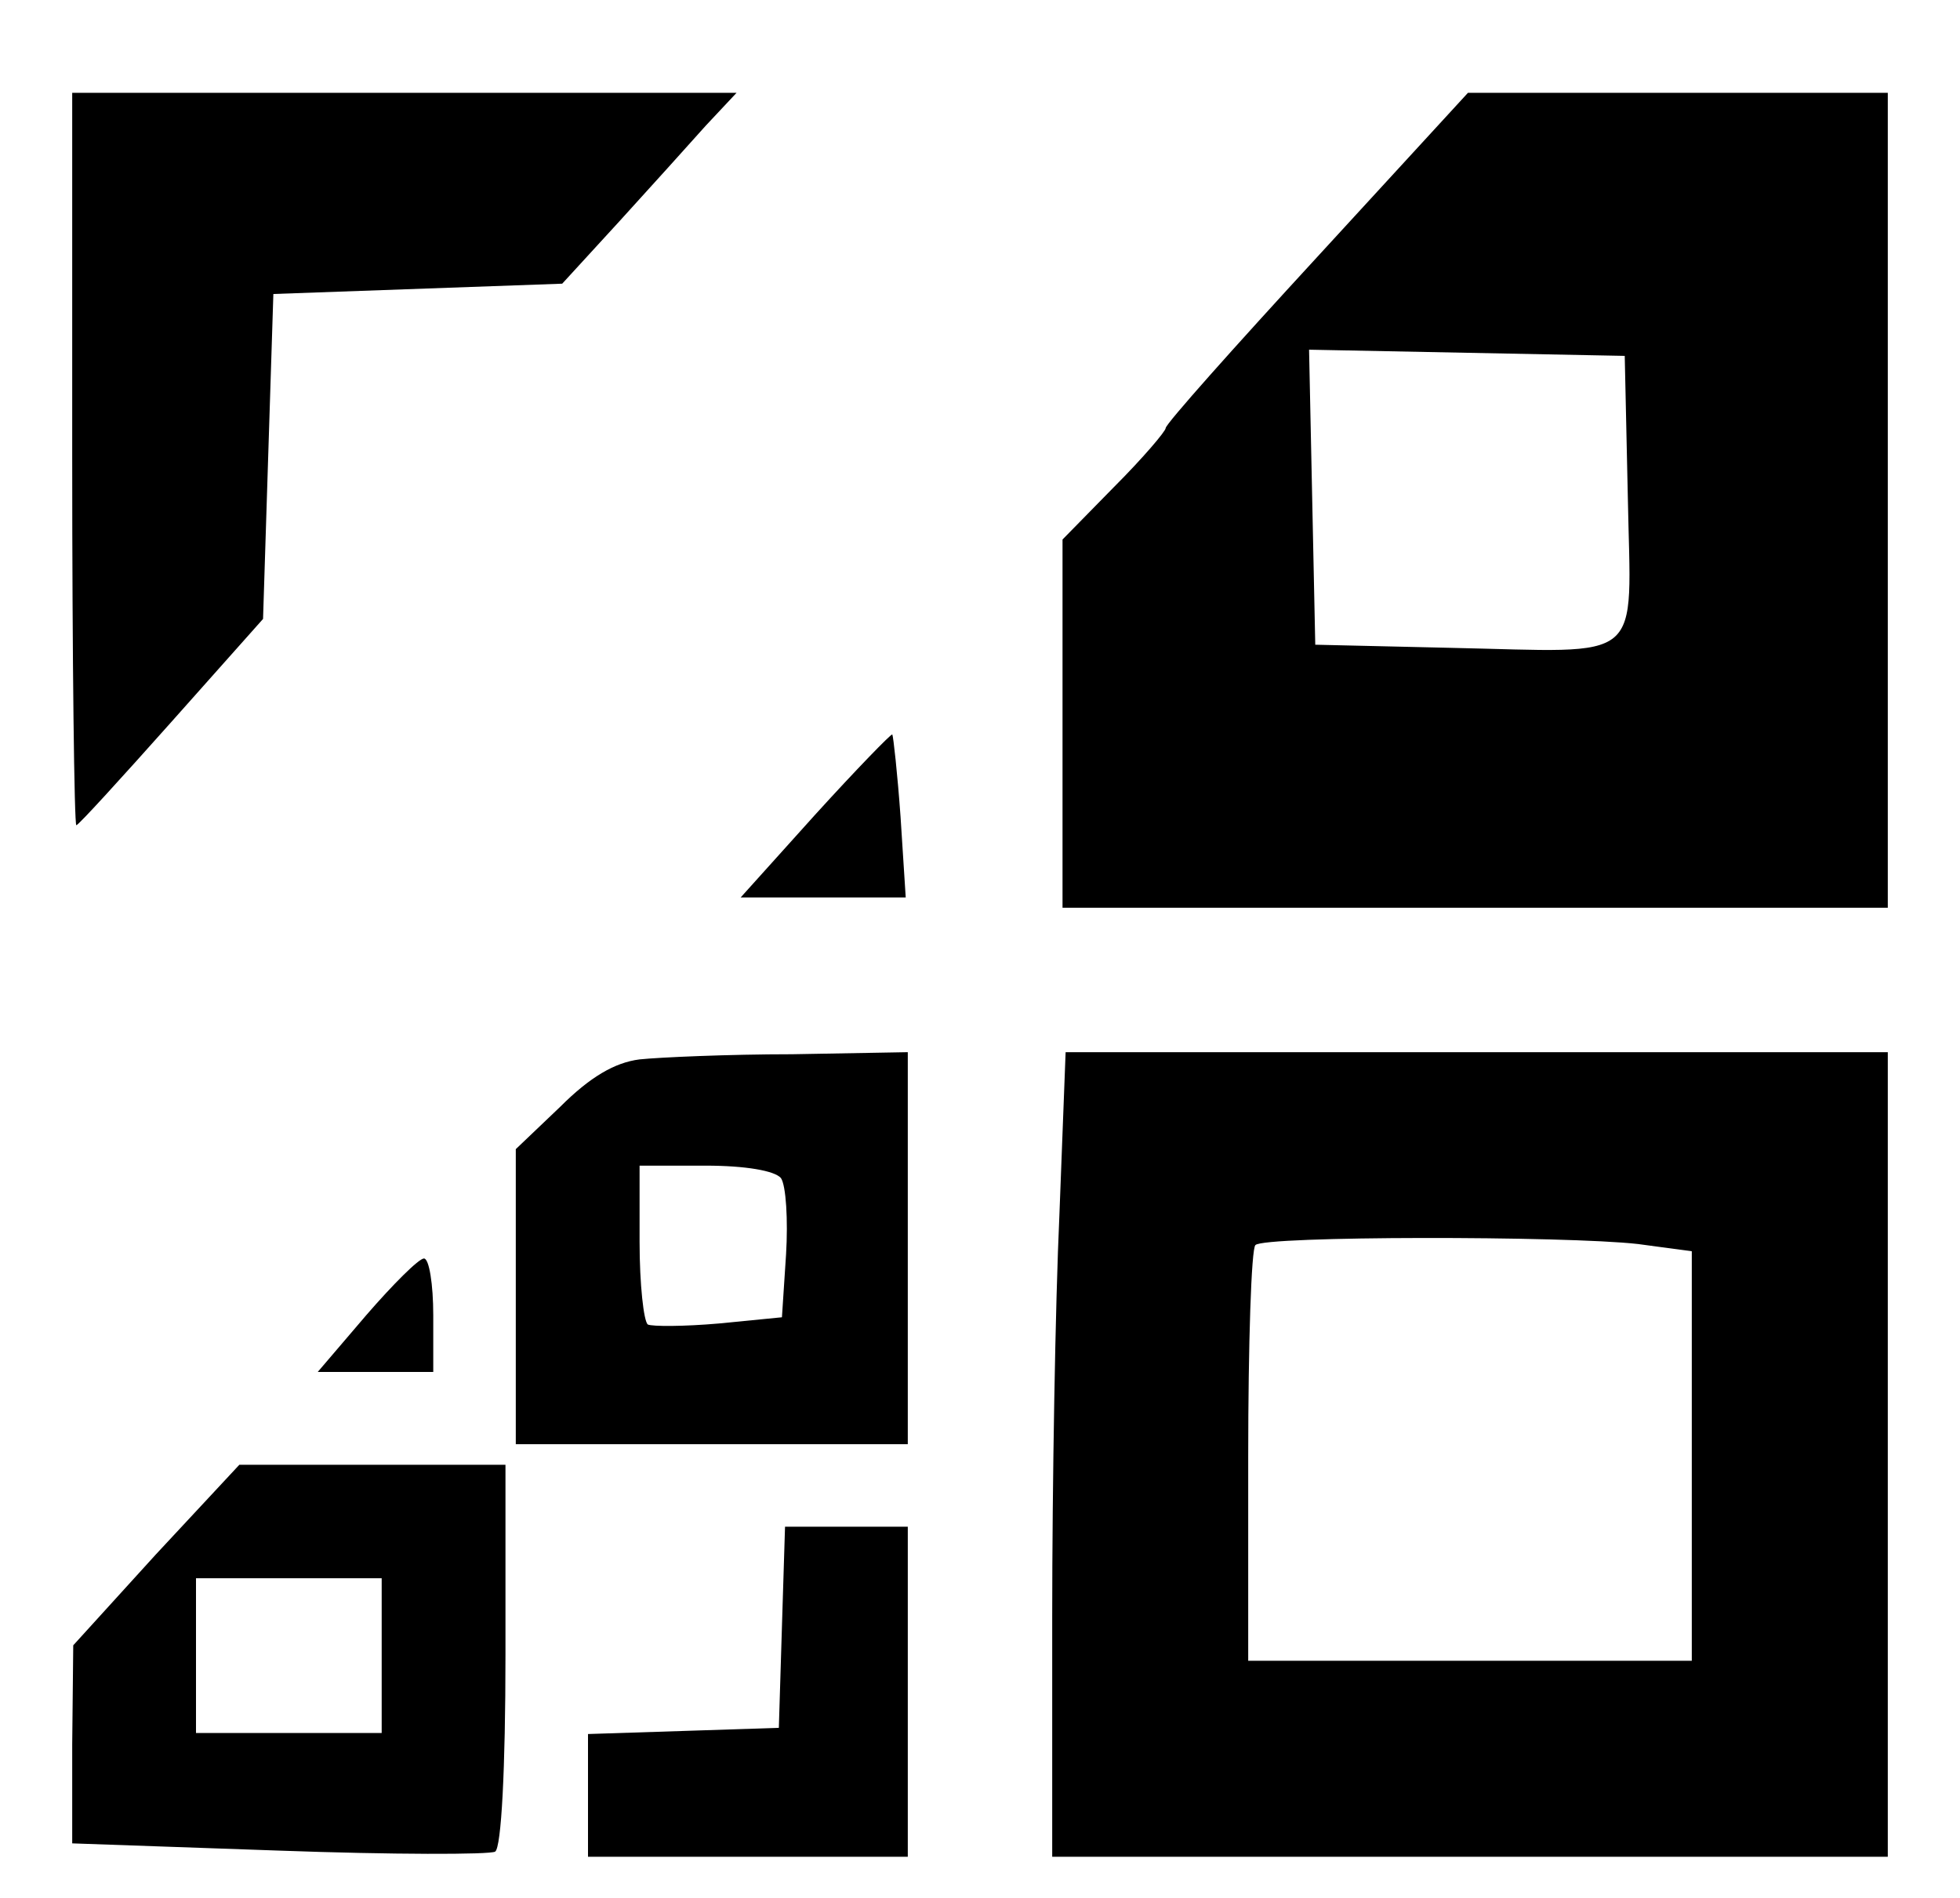
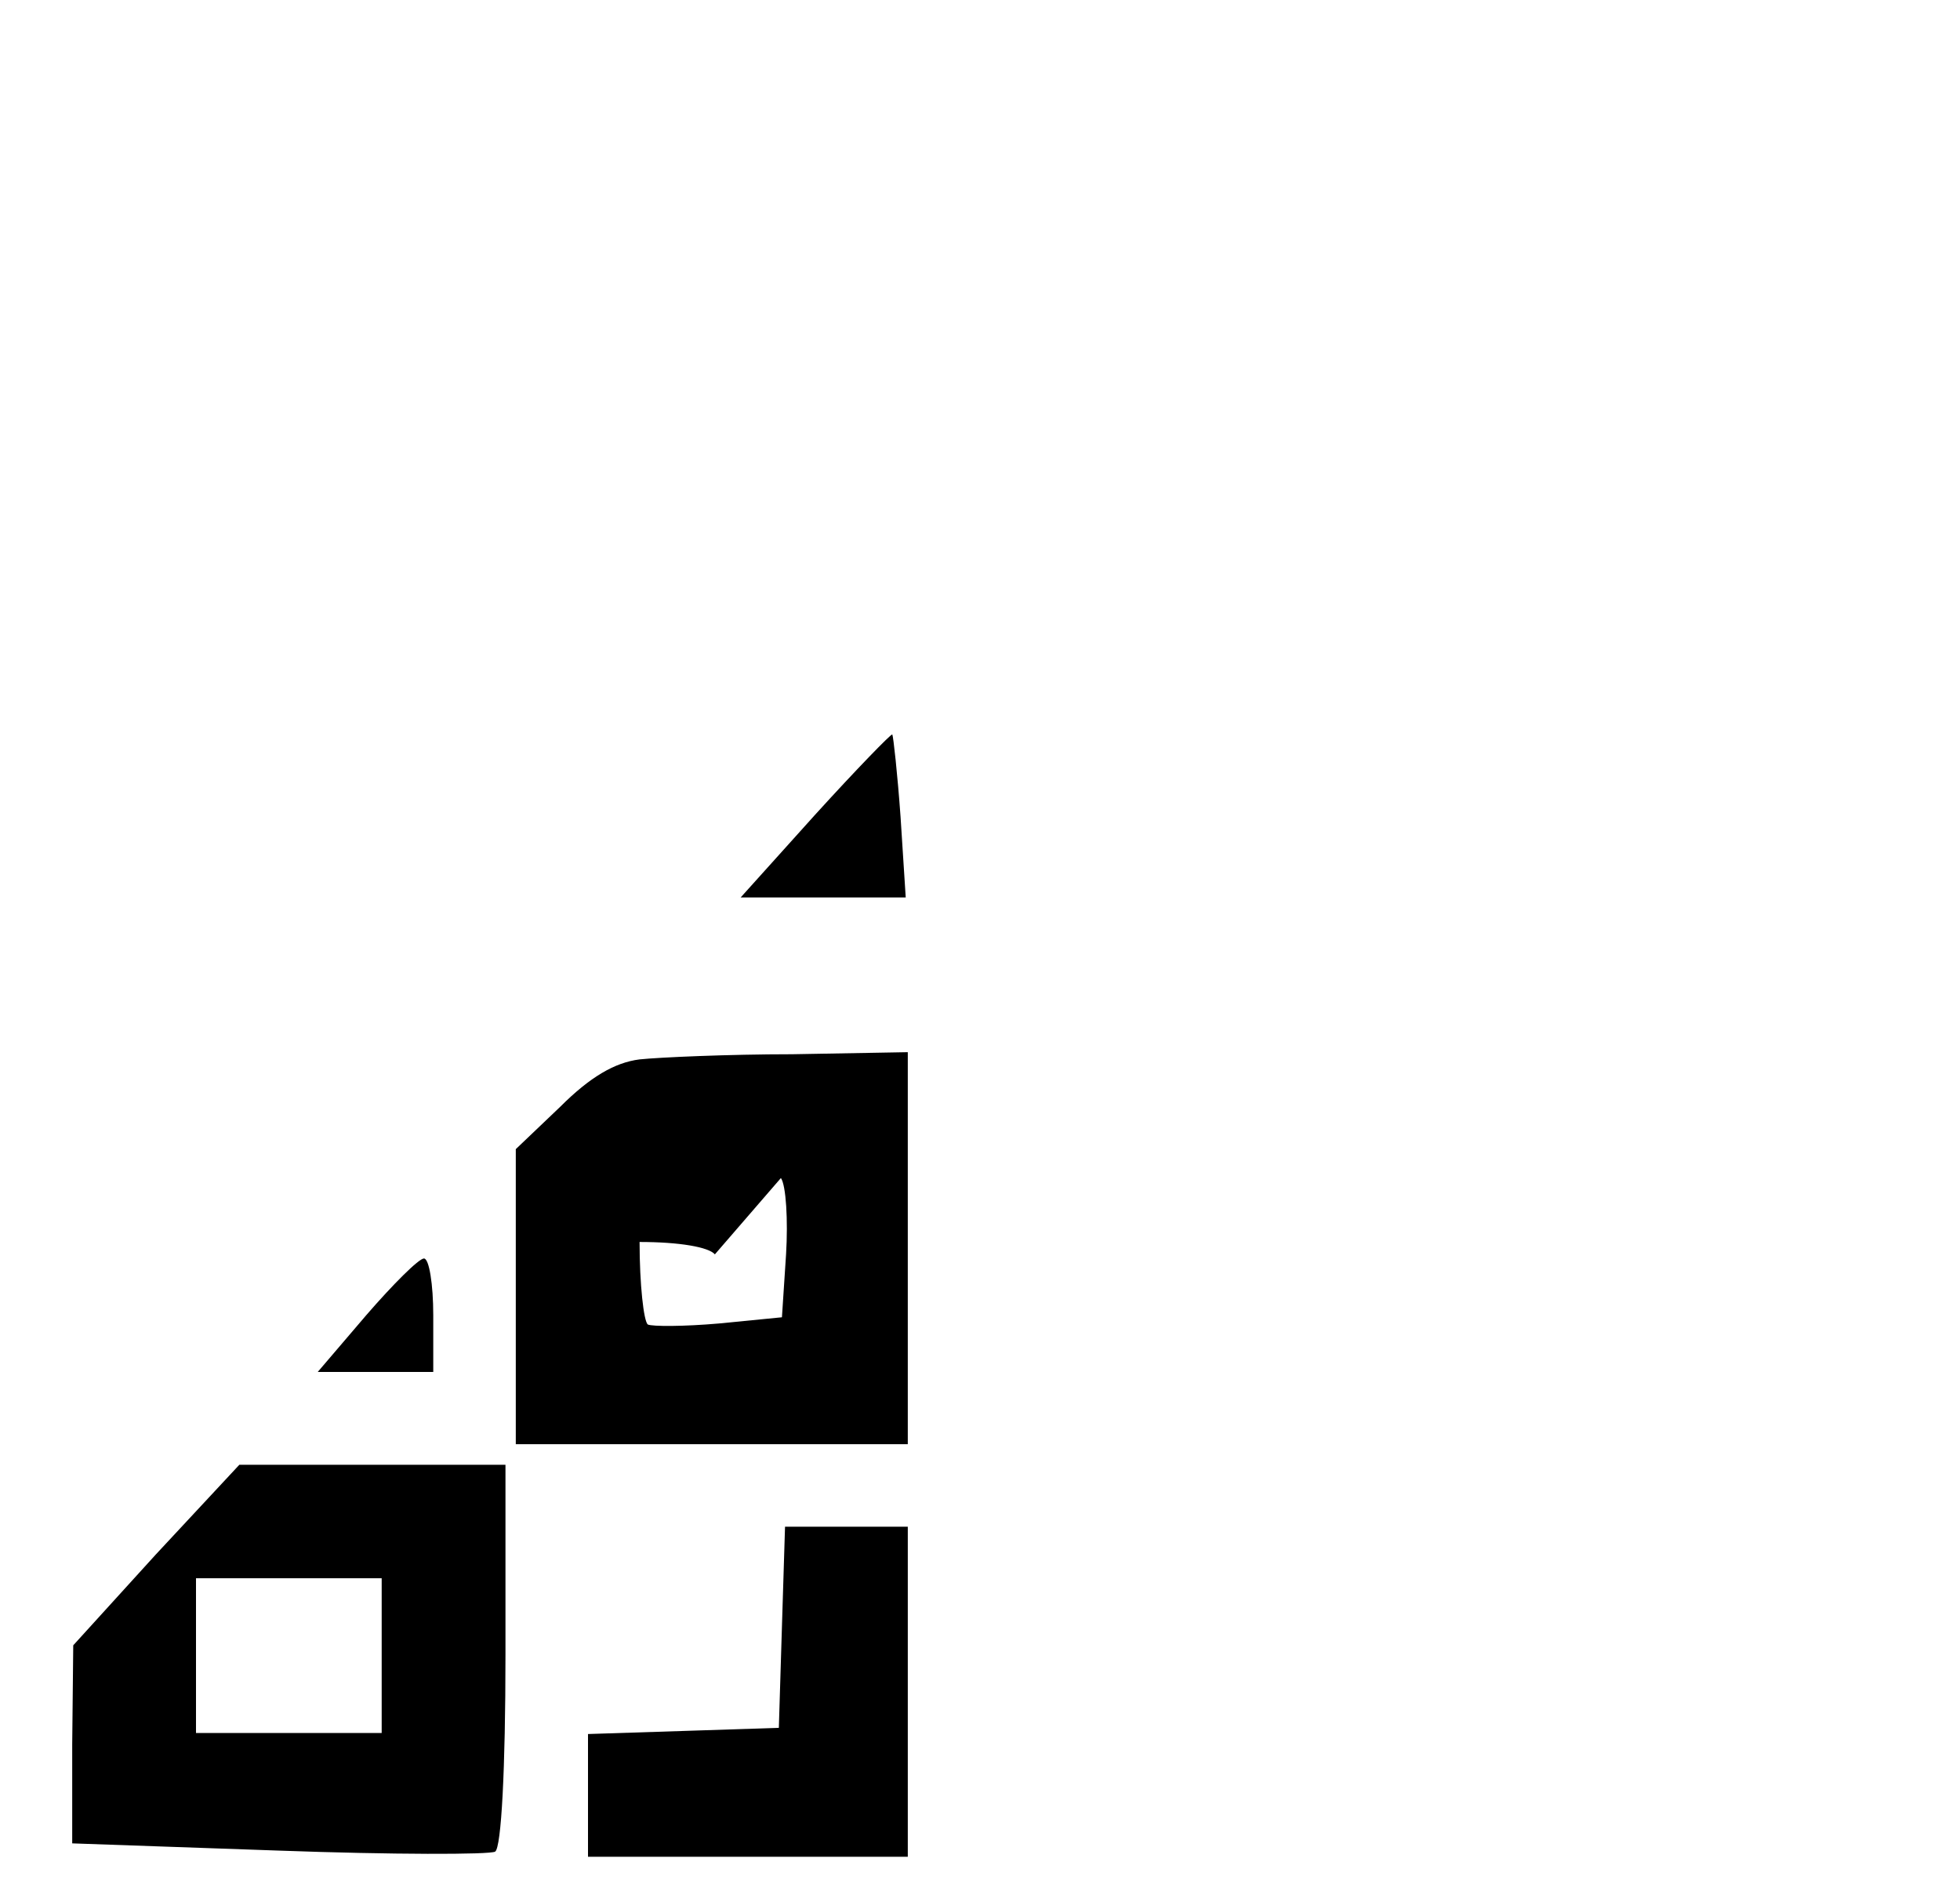
<svg xmlns="http://www.w3.org/2000/svg" version="1.0" width="190pt" height="184pt" viewBox="0 0 190 184" preserveAspectRatio="xMidYMid meet">
  <g transform="translate(0,184) scale(0.1,-0.1)" fill="#000000" stroke="none">
-     <path d="M70 1395 c0 -195 2 -355 4 -355 2 0 43 45 92 100 l89 100 5 158 5 157 140 5 140 5 55 60 c30 33 68 75 84 93 l30 32 -322 0 -322 0 0 -355z" />
-     <path d="M1277 1591 c-81 -88 -147 -162 -147 -166 0 -3 -22 -29 -50 -57 l-50 -51 0 -178 0 -179 400 0 400 0 0 395 0 395 -203 0 -204 0 -146 -159z m301 -233 c3 -164 19 -150 -173 -146 l-130 3 -3 143 -3 143 153 -3 153 -3 3 -137z" />
    <path d="M790 1050 l-72 -80 80 0 80 0 -5 78 c-3 42 -7 78 -8 80 -1 1 -35 -34 -75 -78z" />
-     <path d="M620 813 c-24 -3 -48 -17 -77 -46 l-43 -41 0 -143 0 -143 190 0 190 0 0 190 0 190 -112 -2 c-62 0 -129 -3 -148 -5z m137 -115 c5 -7 7 -41 5 -74 l-4 -61 -61 -6 c-34 -3 -65 -3 -69 -1 -4 3 -8 39 -8 80 l0 74 64 0 c39 0 67 -5 73 -12z" />
-     <path d="M1027 663 c-4 -87 -7 -263 -7 -390 l0 -233 405 0 405 0 0 390 0 390 -398 0 -399 0 -6 -157z m561 -29 l52 -7 0 -198 0 -199 -215 0 -215 0 0 198 c0 109 3 202 7 205 8 9 301 9 371 1z" />
+     <path d="M620 813 c-24 -3 -48 -17 -77 -46 l-43 -41 0 -143 0 -143 190 0 190 0 0 190 0 190 -112 -2 c-62 0 -129 -3 -148 -5z m137 -115 c5 -7 7 -41 5 -74 l-4 -61 -61 -6 c-34 -3 -65 -3 -69 -1 -4 3 -8 39 -8 80 c39 0 67 -5 73 -12z" />
    <path d="M355 565 l-47 -55 56 0 56 0 0 55 c0 30 -4 55 -9 55 -5 0 -30 -25 -56 -55z" />
    <path d="M151 333 l-80 -88 -1 -96 0 -96 200 -7 c110 -4 205 -4 210 -1 6 4 10 80 10 191 l0 184 -129 0 -129 0 -81 -87z m219 -98 l0 -75 -90 0 -90 0 0 75 0 75 90 0 90 0 0 -75z" />
    <path d="M758 263 l-3 -98 -92 -3 -93 -3 0 -59 0 -60 155 0 155 0 0 160 0 160 -60 0 -59 0 -3 -97z" />
  </g>
</svg>